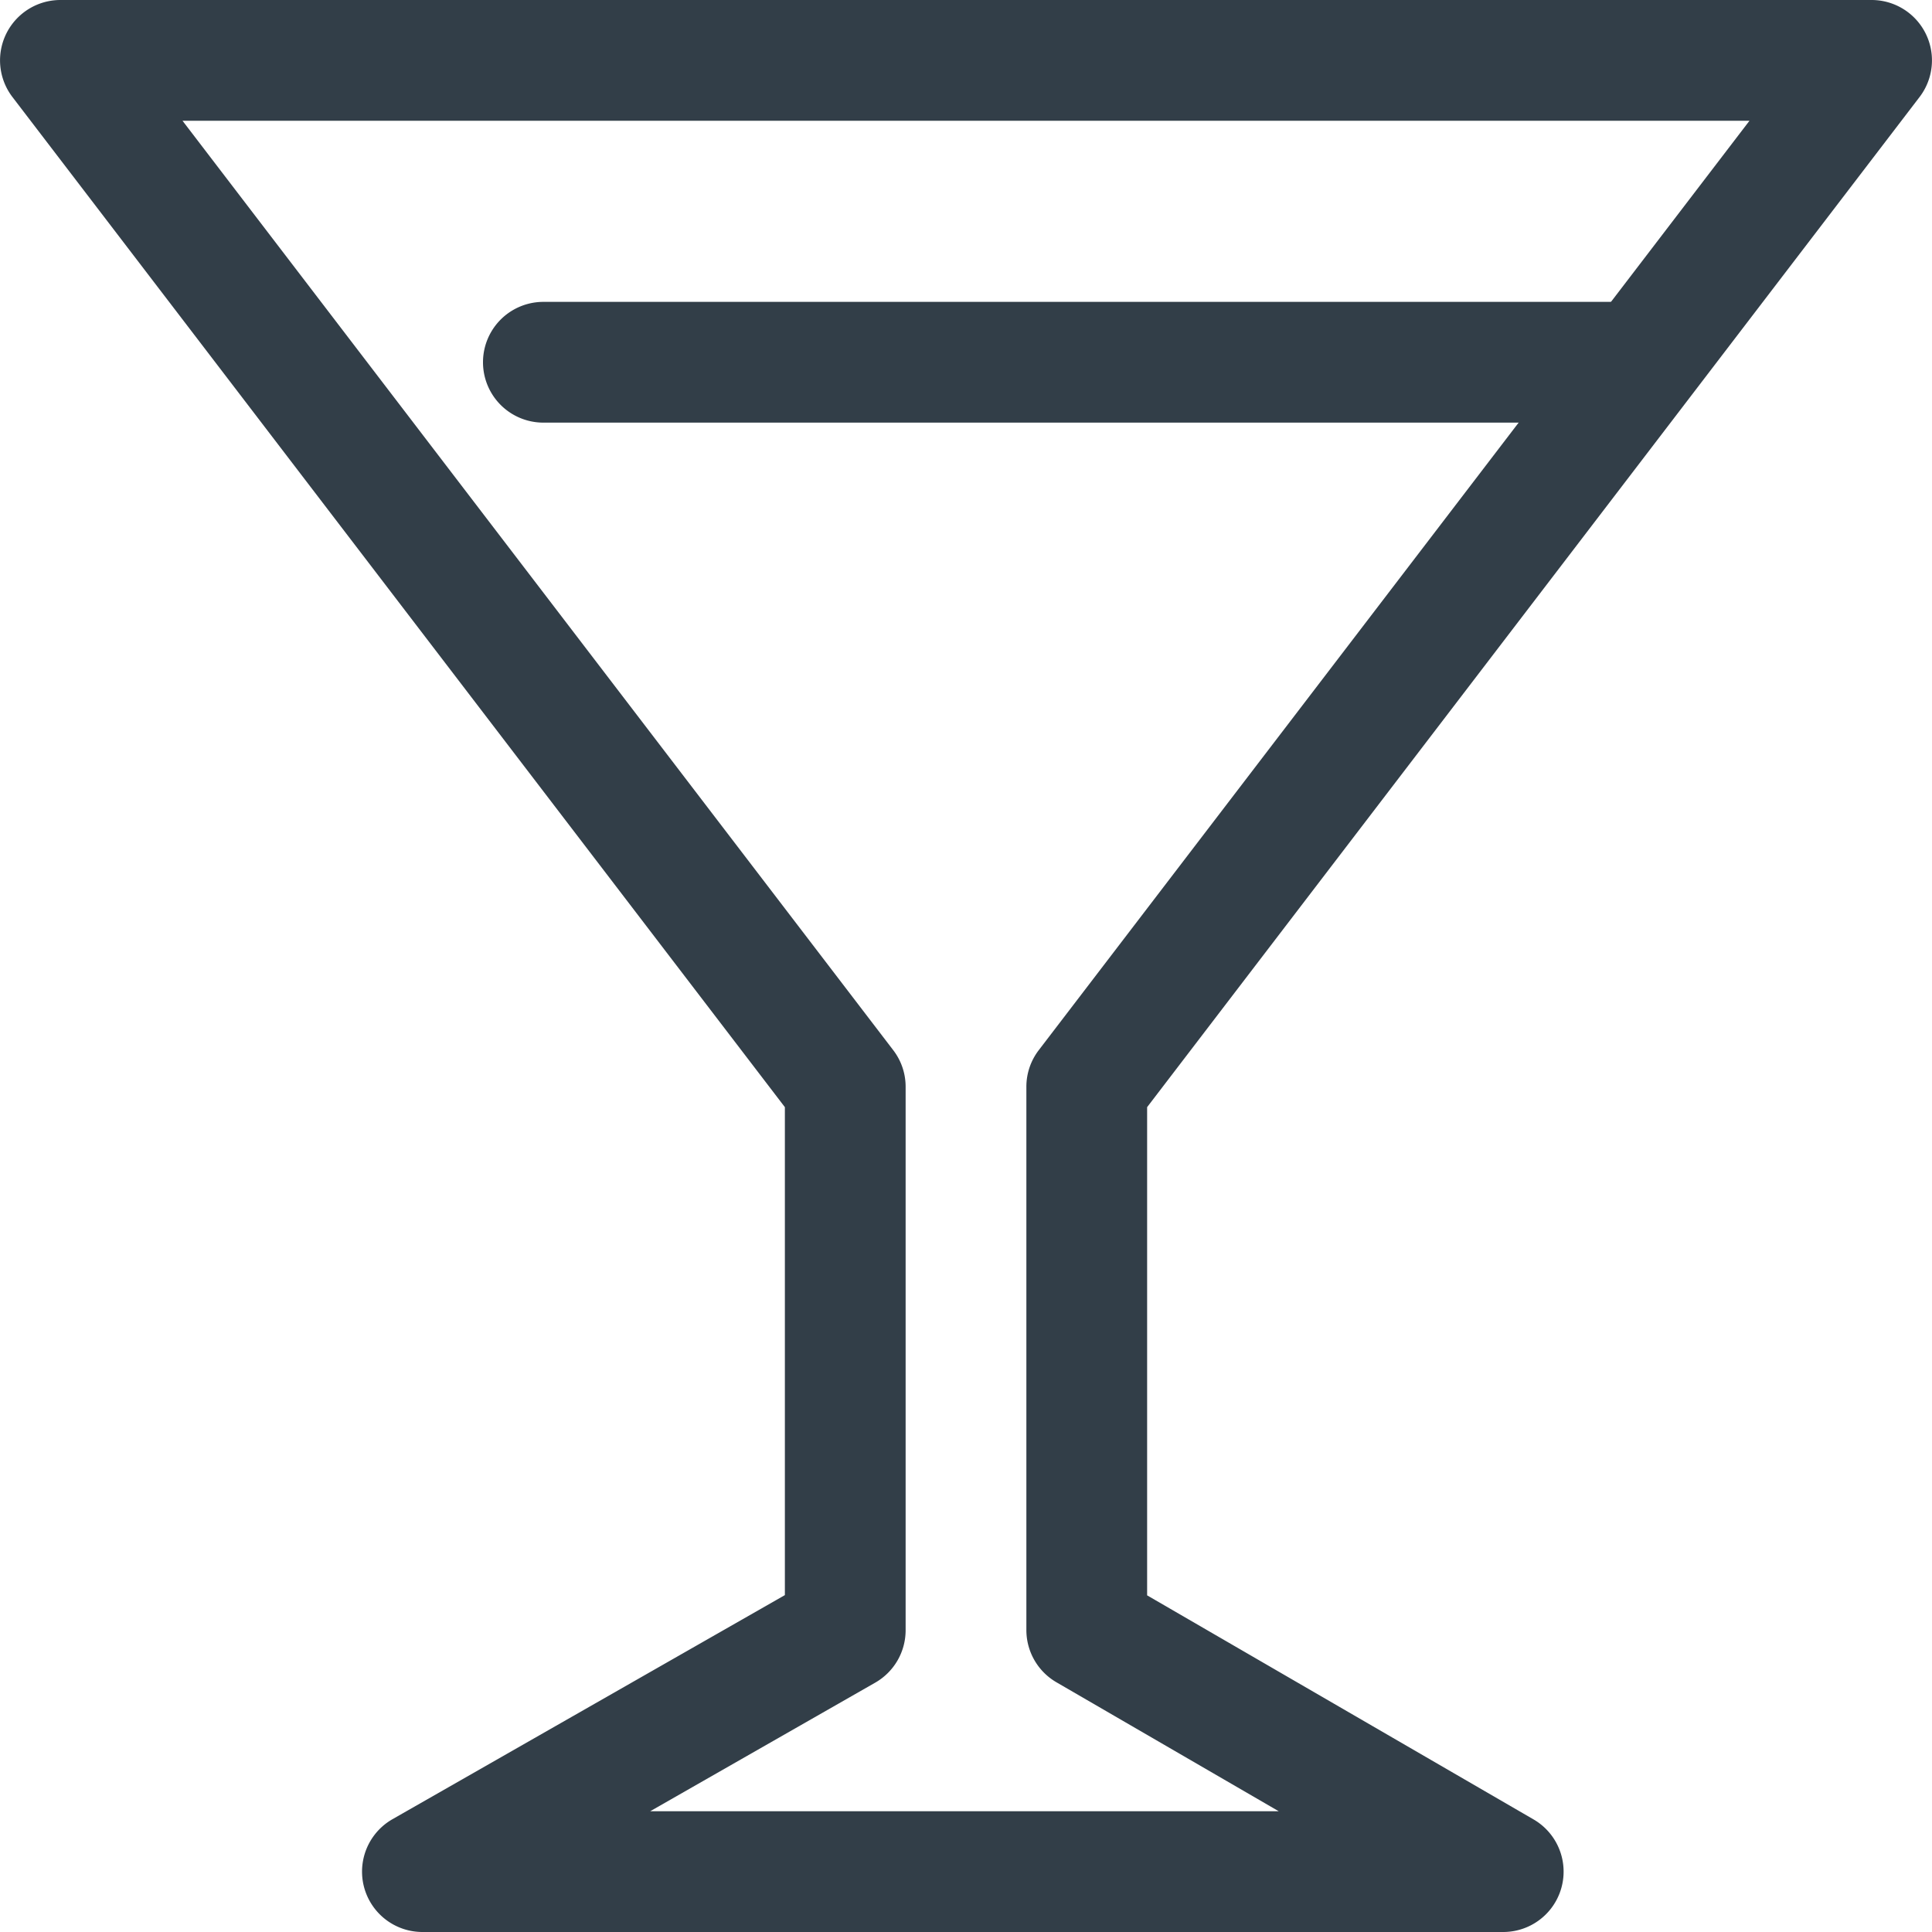
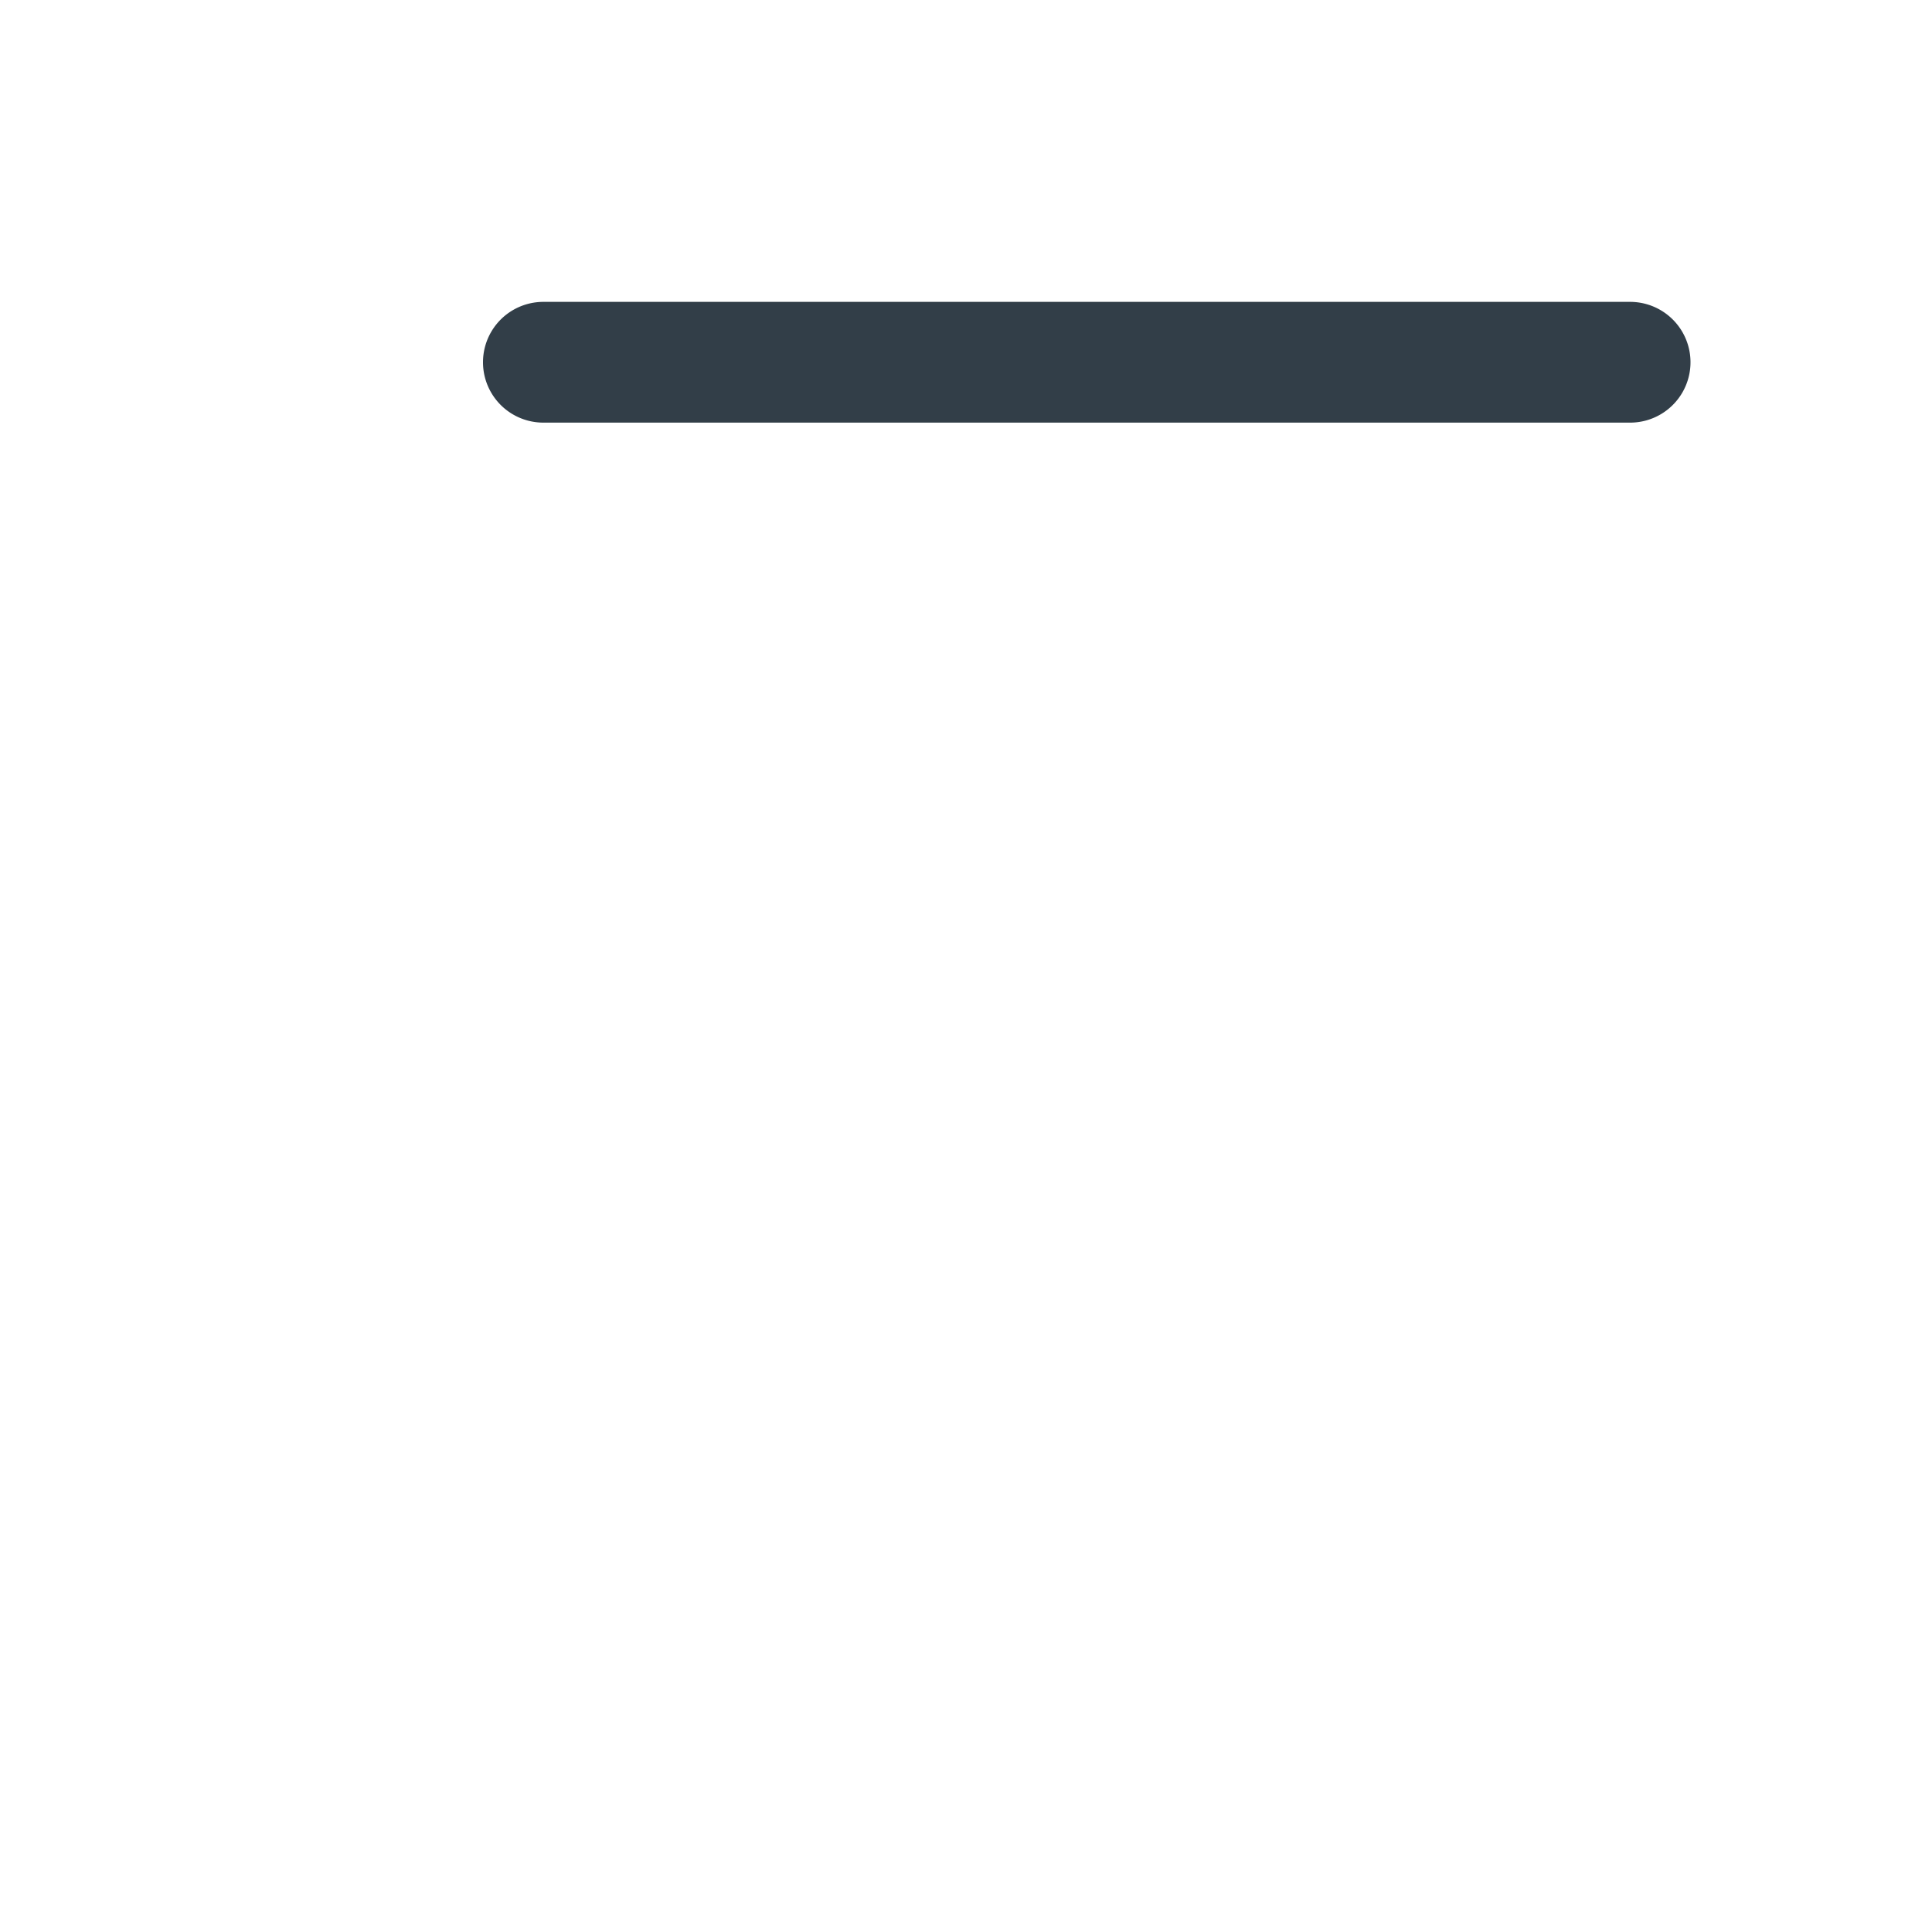
<svg xmlns="http://www.w3.org/2000/svg" width="32" height="32" viewBox="0 0 32 32">
  <g transform="translate(-372 -42)">
    <path d="M399,49H381a1,1,0,0,1,0-2h18a1,1,0,0,1,0,2Z" fill="#323e48" />
-     <path d="M396.9,74H379a1,1,0,0,1-.5-1.868L385,68.42V60.338L372.206,43.607A1,1,0,0,1,373,42h30a1,1,0,0,1,.794,1.607L391,60.338v8.086l6.4,3.711A1,1,0,0,1,396.9,74Zm-14.131-2H393.18L389.5,69.865A1,1,0,0,1,389,69V60a.993.993,0,0,1,.206-.607L400.977,44H375.023l11.771,15.393A.993.993,0,0,1,387,60v9a1,1,0,0,1-.5.868Z" fill="#323e48" />
  </g>
</svg>